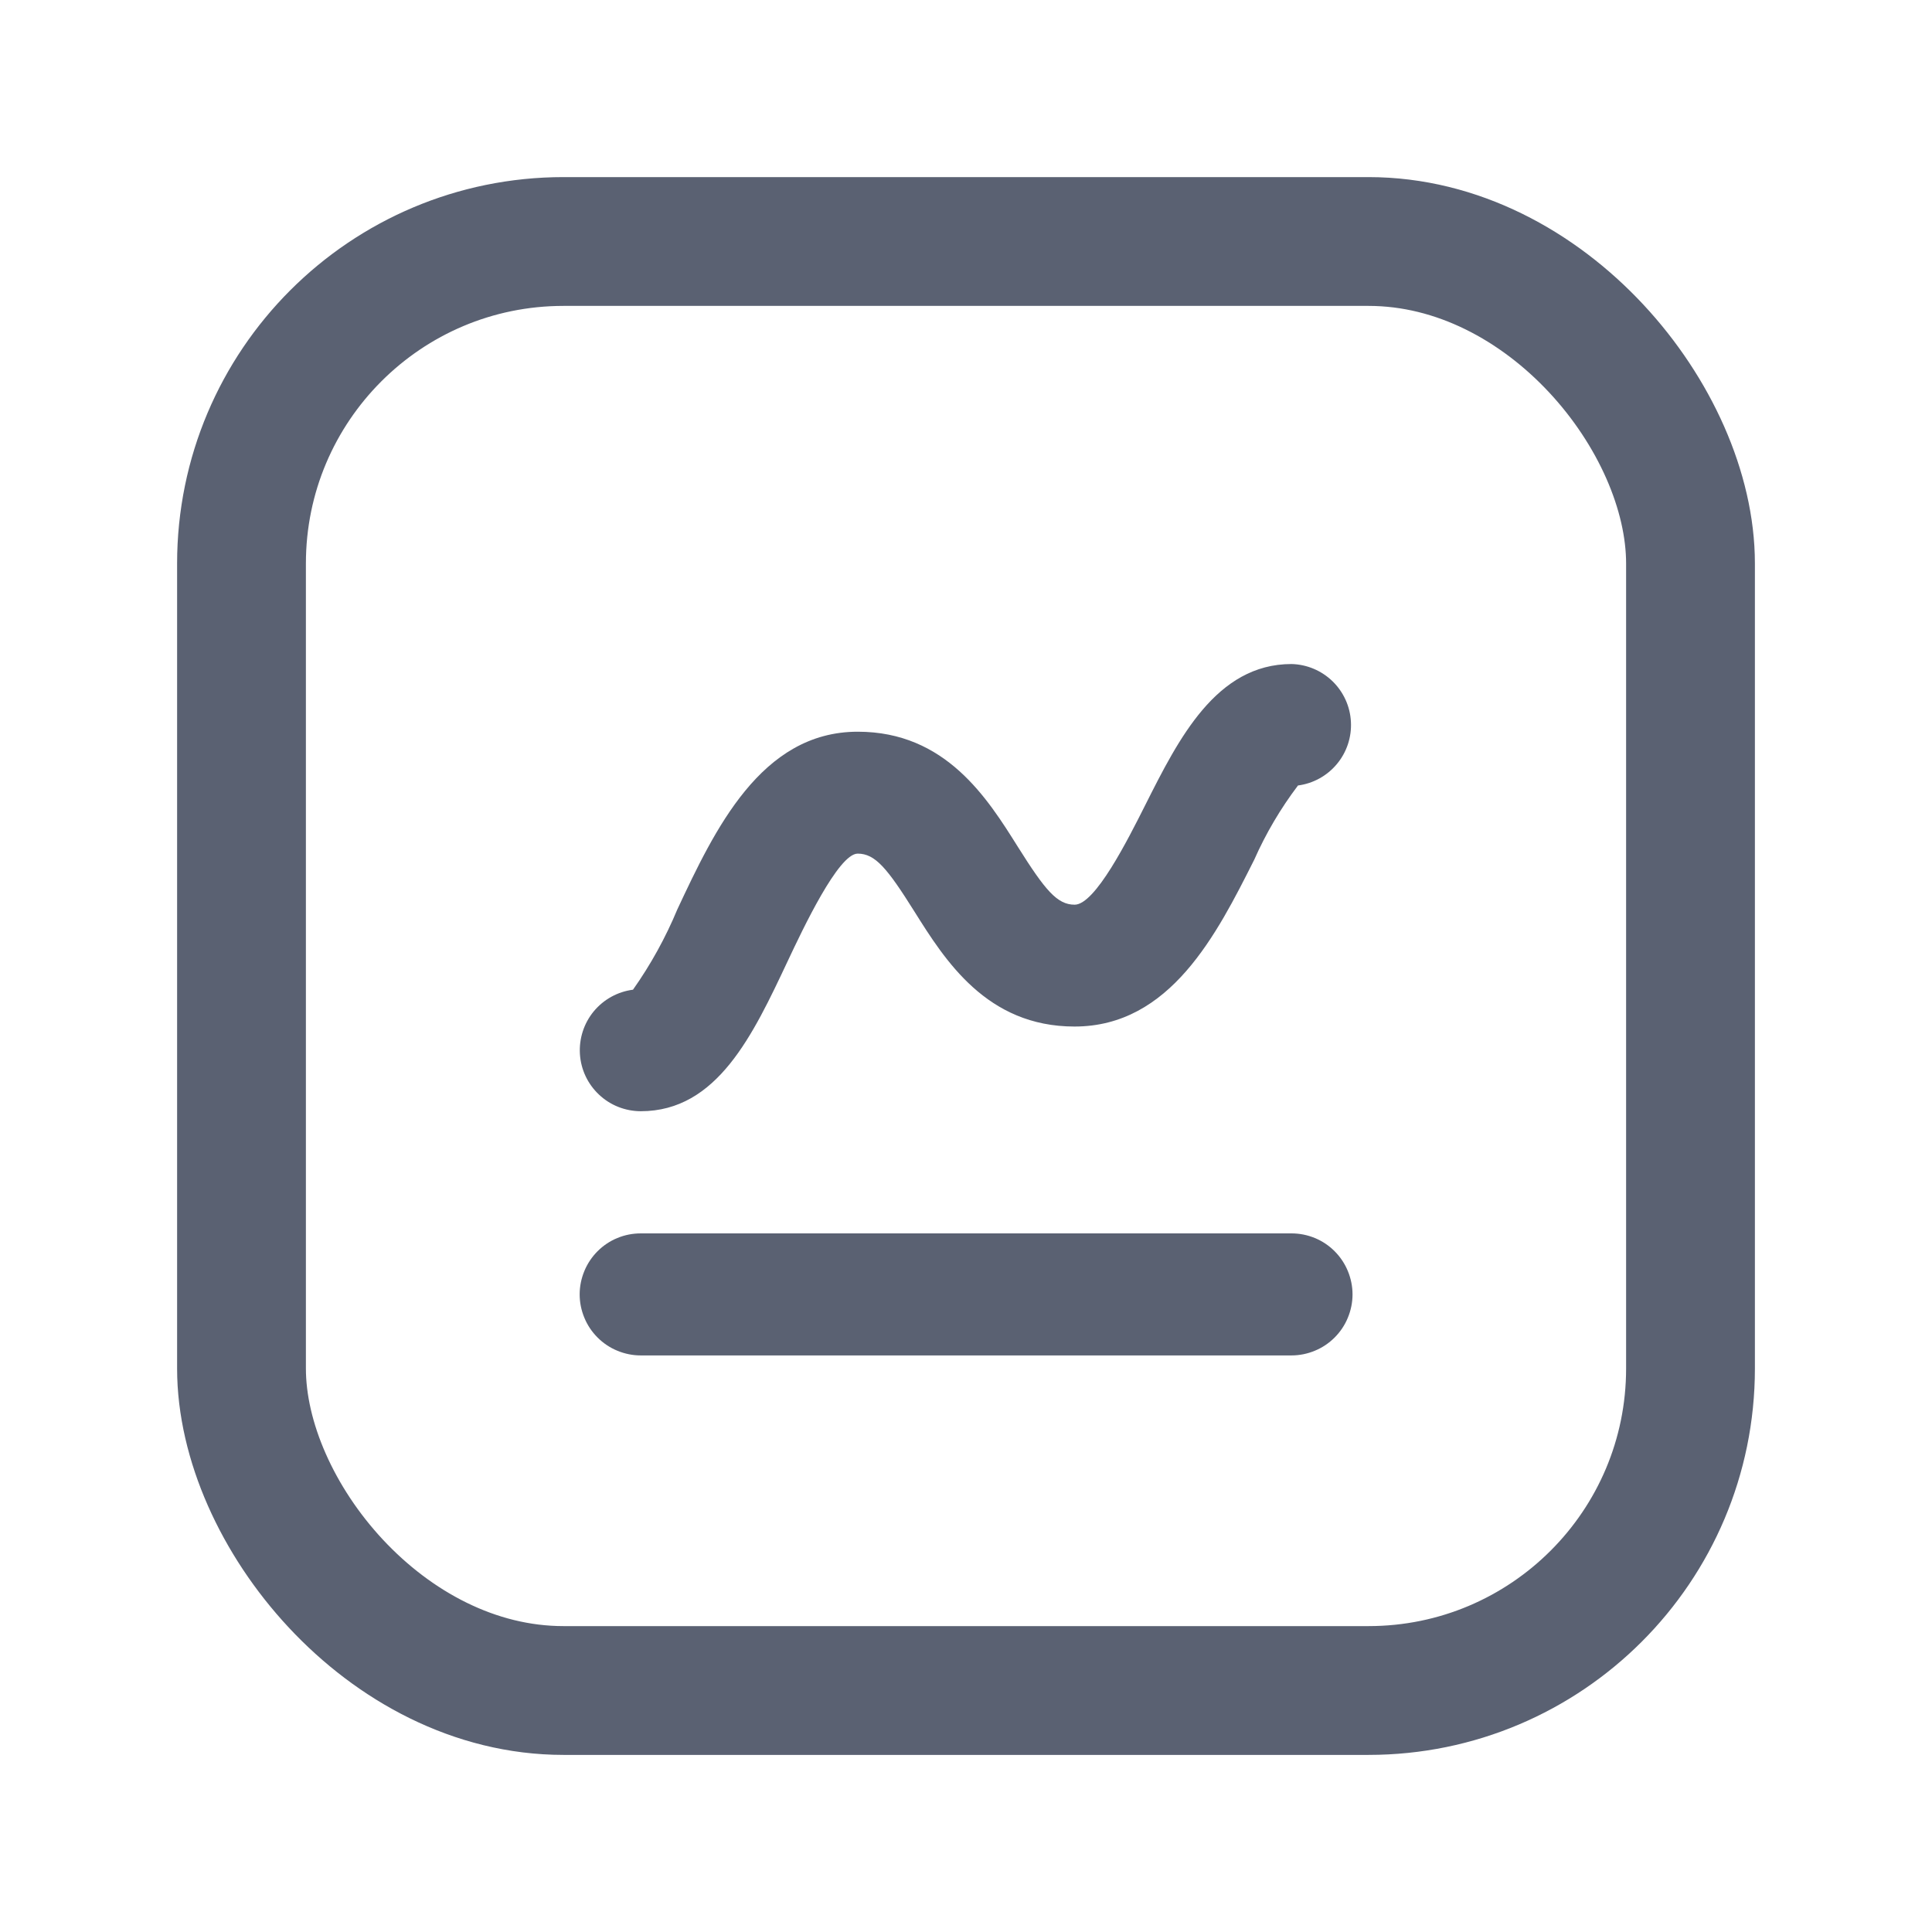
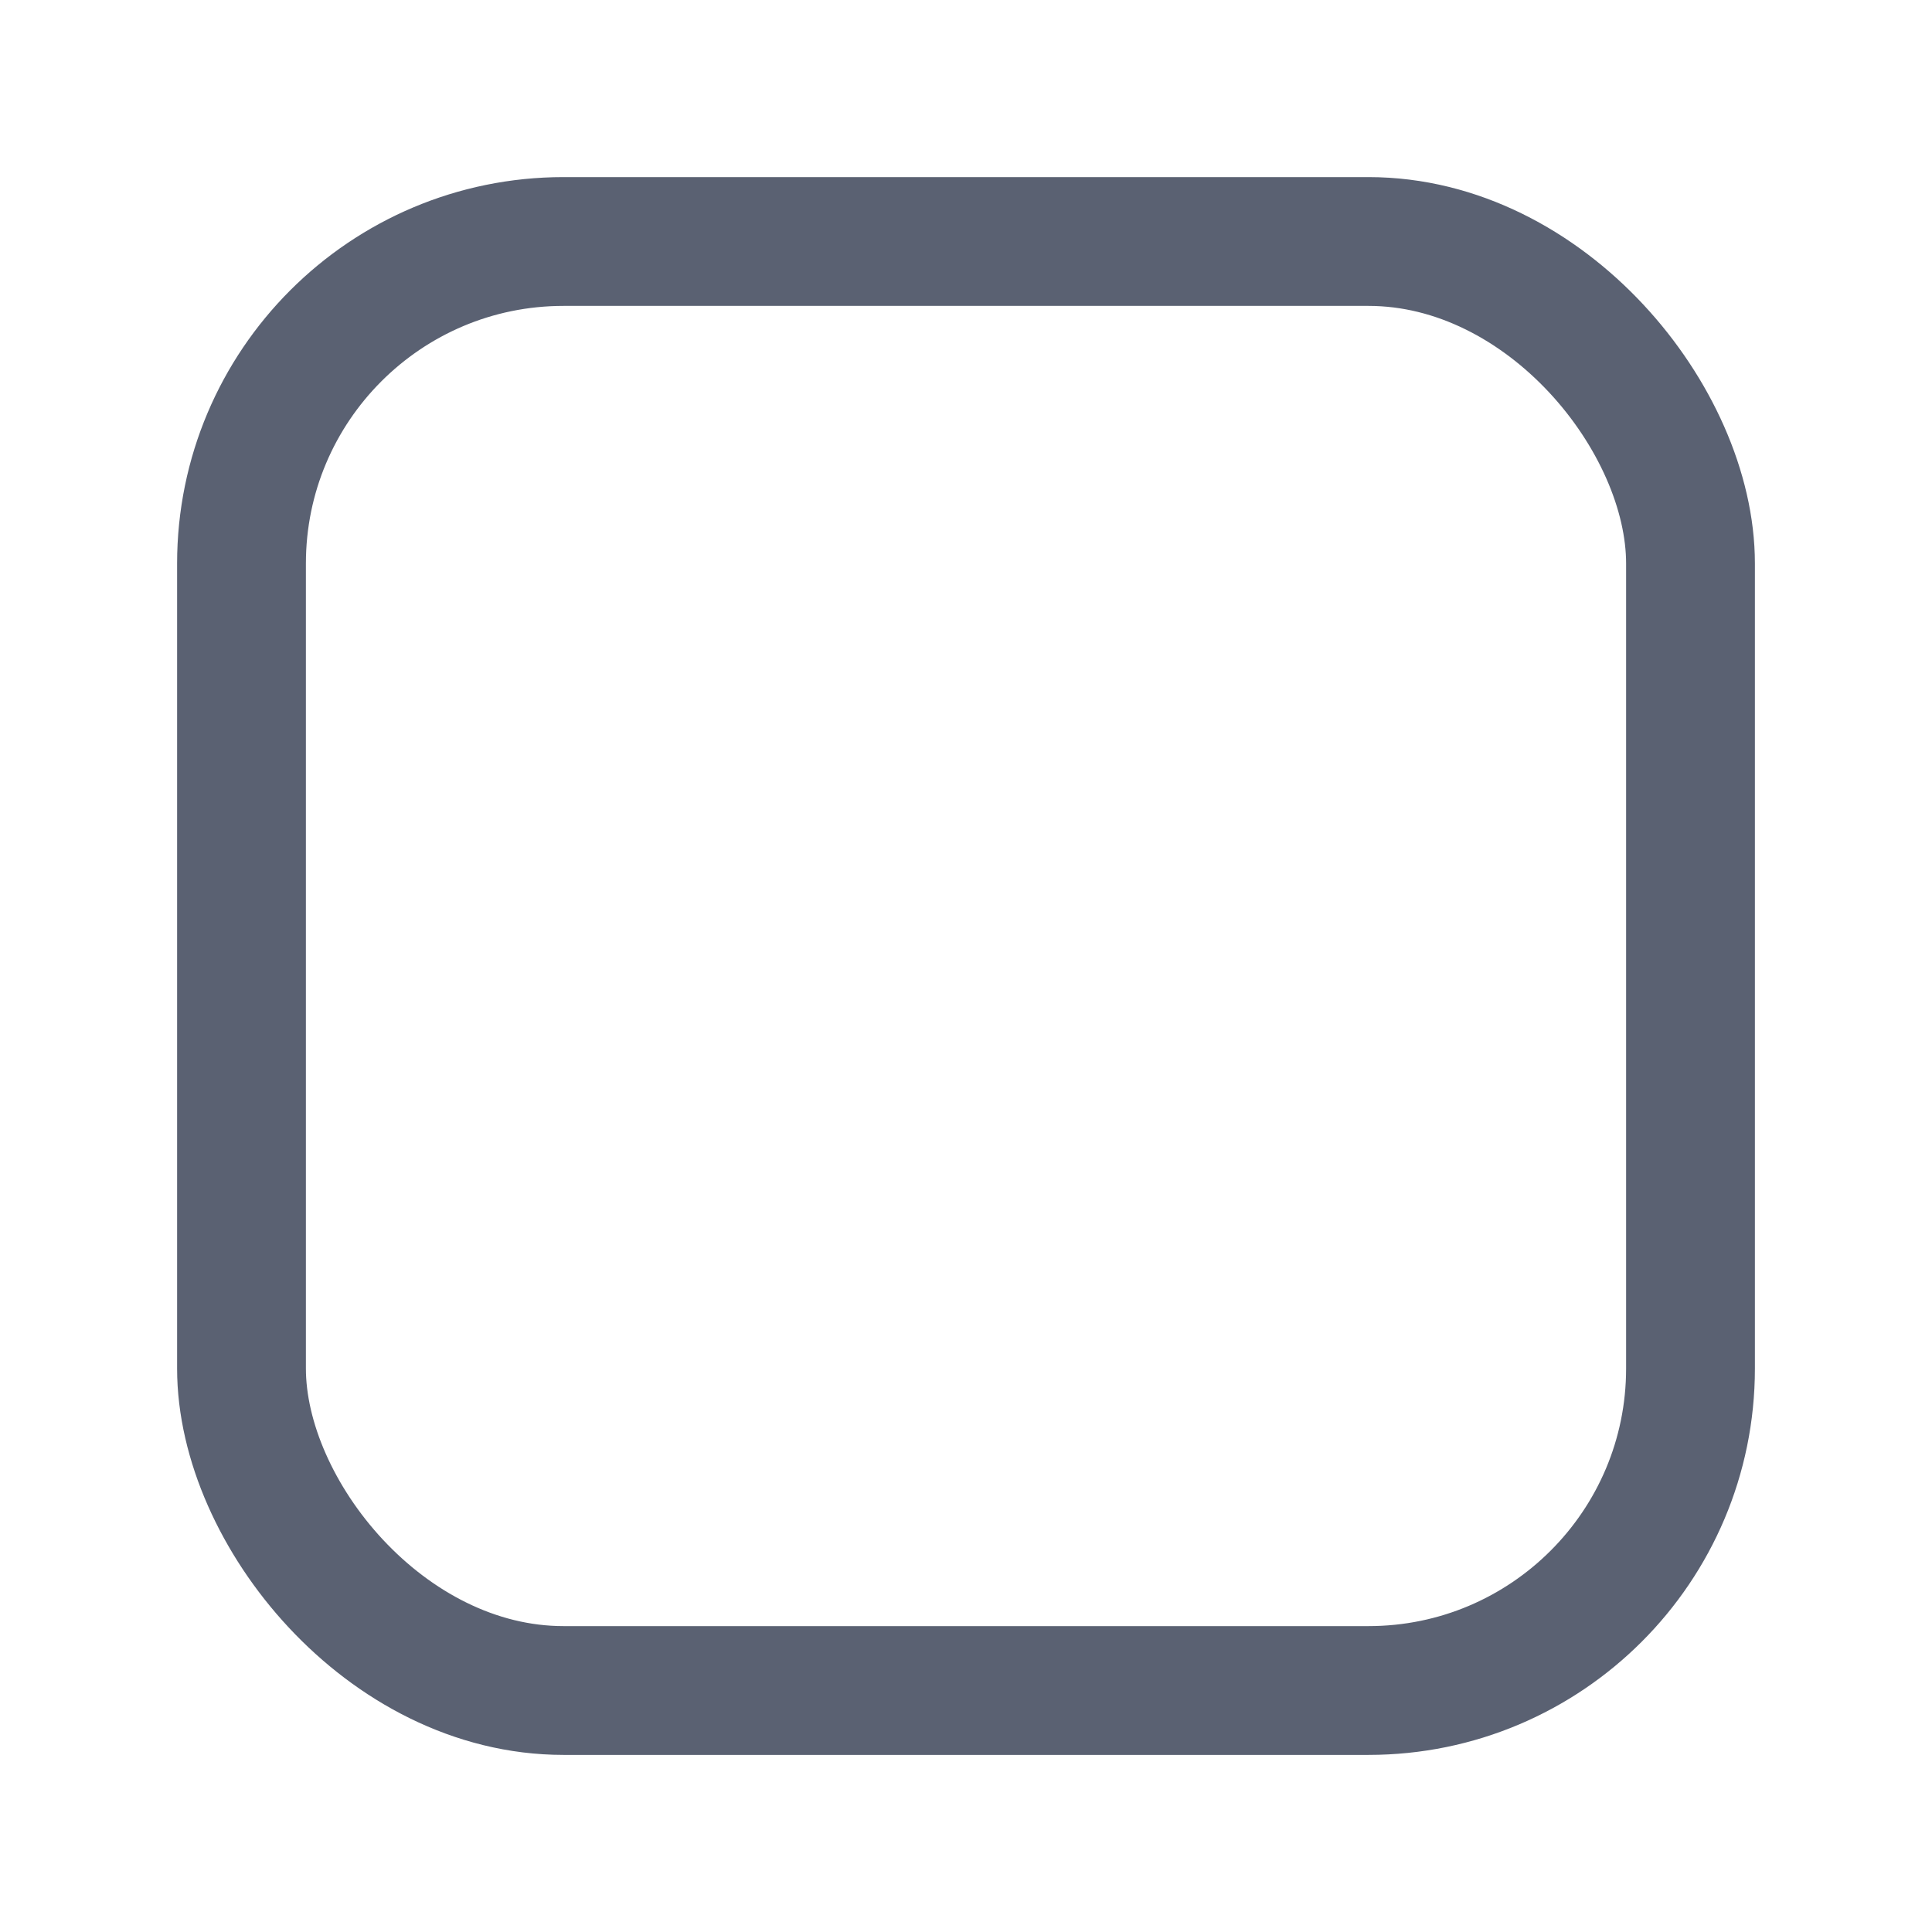
<svg xmlns="http://www.w3.org/2000/svg" width="30" height="30" viewBox="0 0 30 30" fill="none">
  <g id="Frame">
-     <path id="Vector" d="M20.054 21.047H9.949C9.825 21.047 9.701 21.022 9.586 20.974C9.471 20.927 9.367 20.857 9.279 20.769C9.191 20.681 9.121 20.577 9.074 20.462C9.026 20.347 9.001 20.224 9.001 20.099C9.001 19.975 9.026 19.852 9.074 19.736C9.121 19.622 9.191 19.517 9.279 19.429C9.367 19.341 9.471 19.271 9.586 19.224C9.701 19.176 9.825 19.152 9.949 19.152H20.054C20.178 19.152 20.302 19.176 20.417 19.224C20.532 19.271 20.636 19.341 20.724 19.429C20.812 19.517 20.882 19.622 20.929 19.736C20.977 19.852 21.002 19.975 21.002 20.099C21.002 20.224 20.977 20.347 20.929 20.462C20.882 20.577 20.812 20.681 20.724 20.769C20.636 20.857 20.532 20.927 20.417 20.974C20.302 21.022 20.178 21.047 20.054 21.047ZM20.155 12.197C19.885 12.554 19.657 12.94 19.476 13.349C18.895 14.504 18.172 15.94 16.685 15.94C15.32 15.94 14.672 14.908 14.199 14.154C13.776 13.48 13.59 13.255 13.318 13.255C13.018 13.255 12.466 14.426 12.231 14.925C11.692 16.07 11.137 17.255 9.949 17.255C9.708 17.254 9.477 17.163 9.302 16.998C9.126 16.833 9.02 16.608 9.005 16.368C8.99 16.128 9.066 15.891 9.219 15.705C9.373 15.519 9.59 15.399 9.829 15.368C10.104 14.979 10.335 14.56 10.518 14.12C11.095 12.89 11.815 11.362 13.319 11.362C14.685 11.362 15.332 12.395 15.805 13.149C16.229 13.823 16.415 14.048 16.687 14.048C17.006 14.048 17.512 13.041 17.784 12.5C18.3 11.474 18.885 10.311 20.055 10.311C20.294 10.317 20.521 10.413 20.692 10.579C20.863 10.746 20.965 10.97 20.977 11.208C20.99 11.446 20.912 11.681 20.759 11.864C20.607 12.047 20.391 12.166 20.155 12.197Z" fill="#5A6172" />
    <rect id="Rectangle 34633338" x="3.75" y="3.75" width="22.5" height="22.5" rx="5" stroke="#5A6172" stroke-width="2" />
  </g>
</svg>